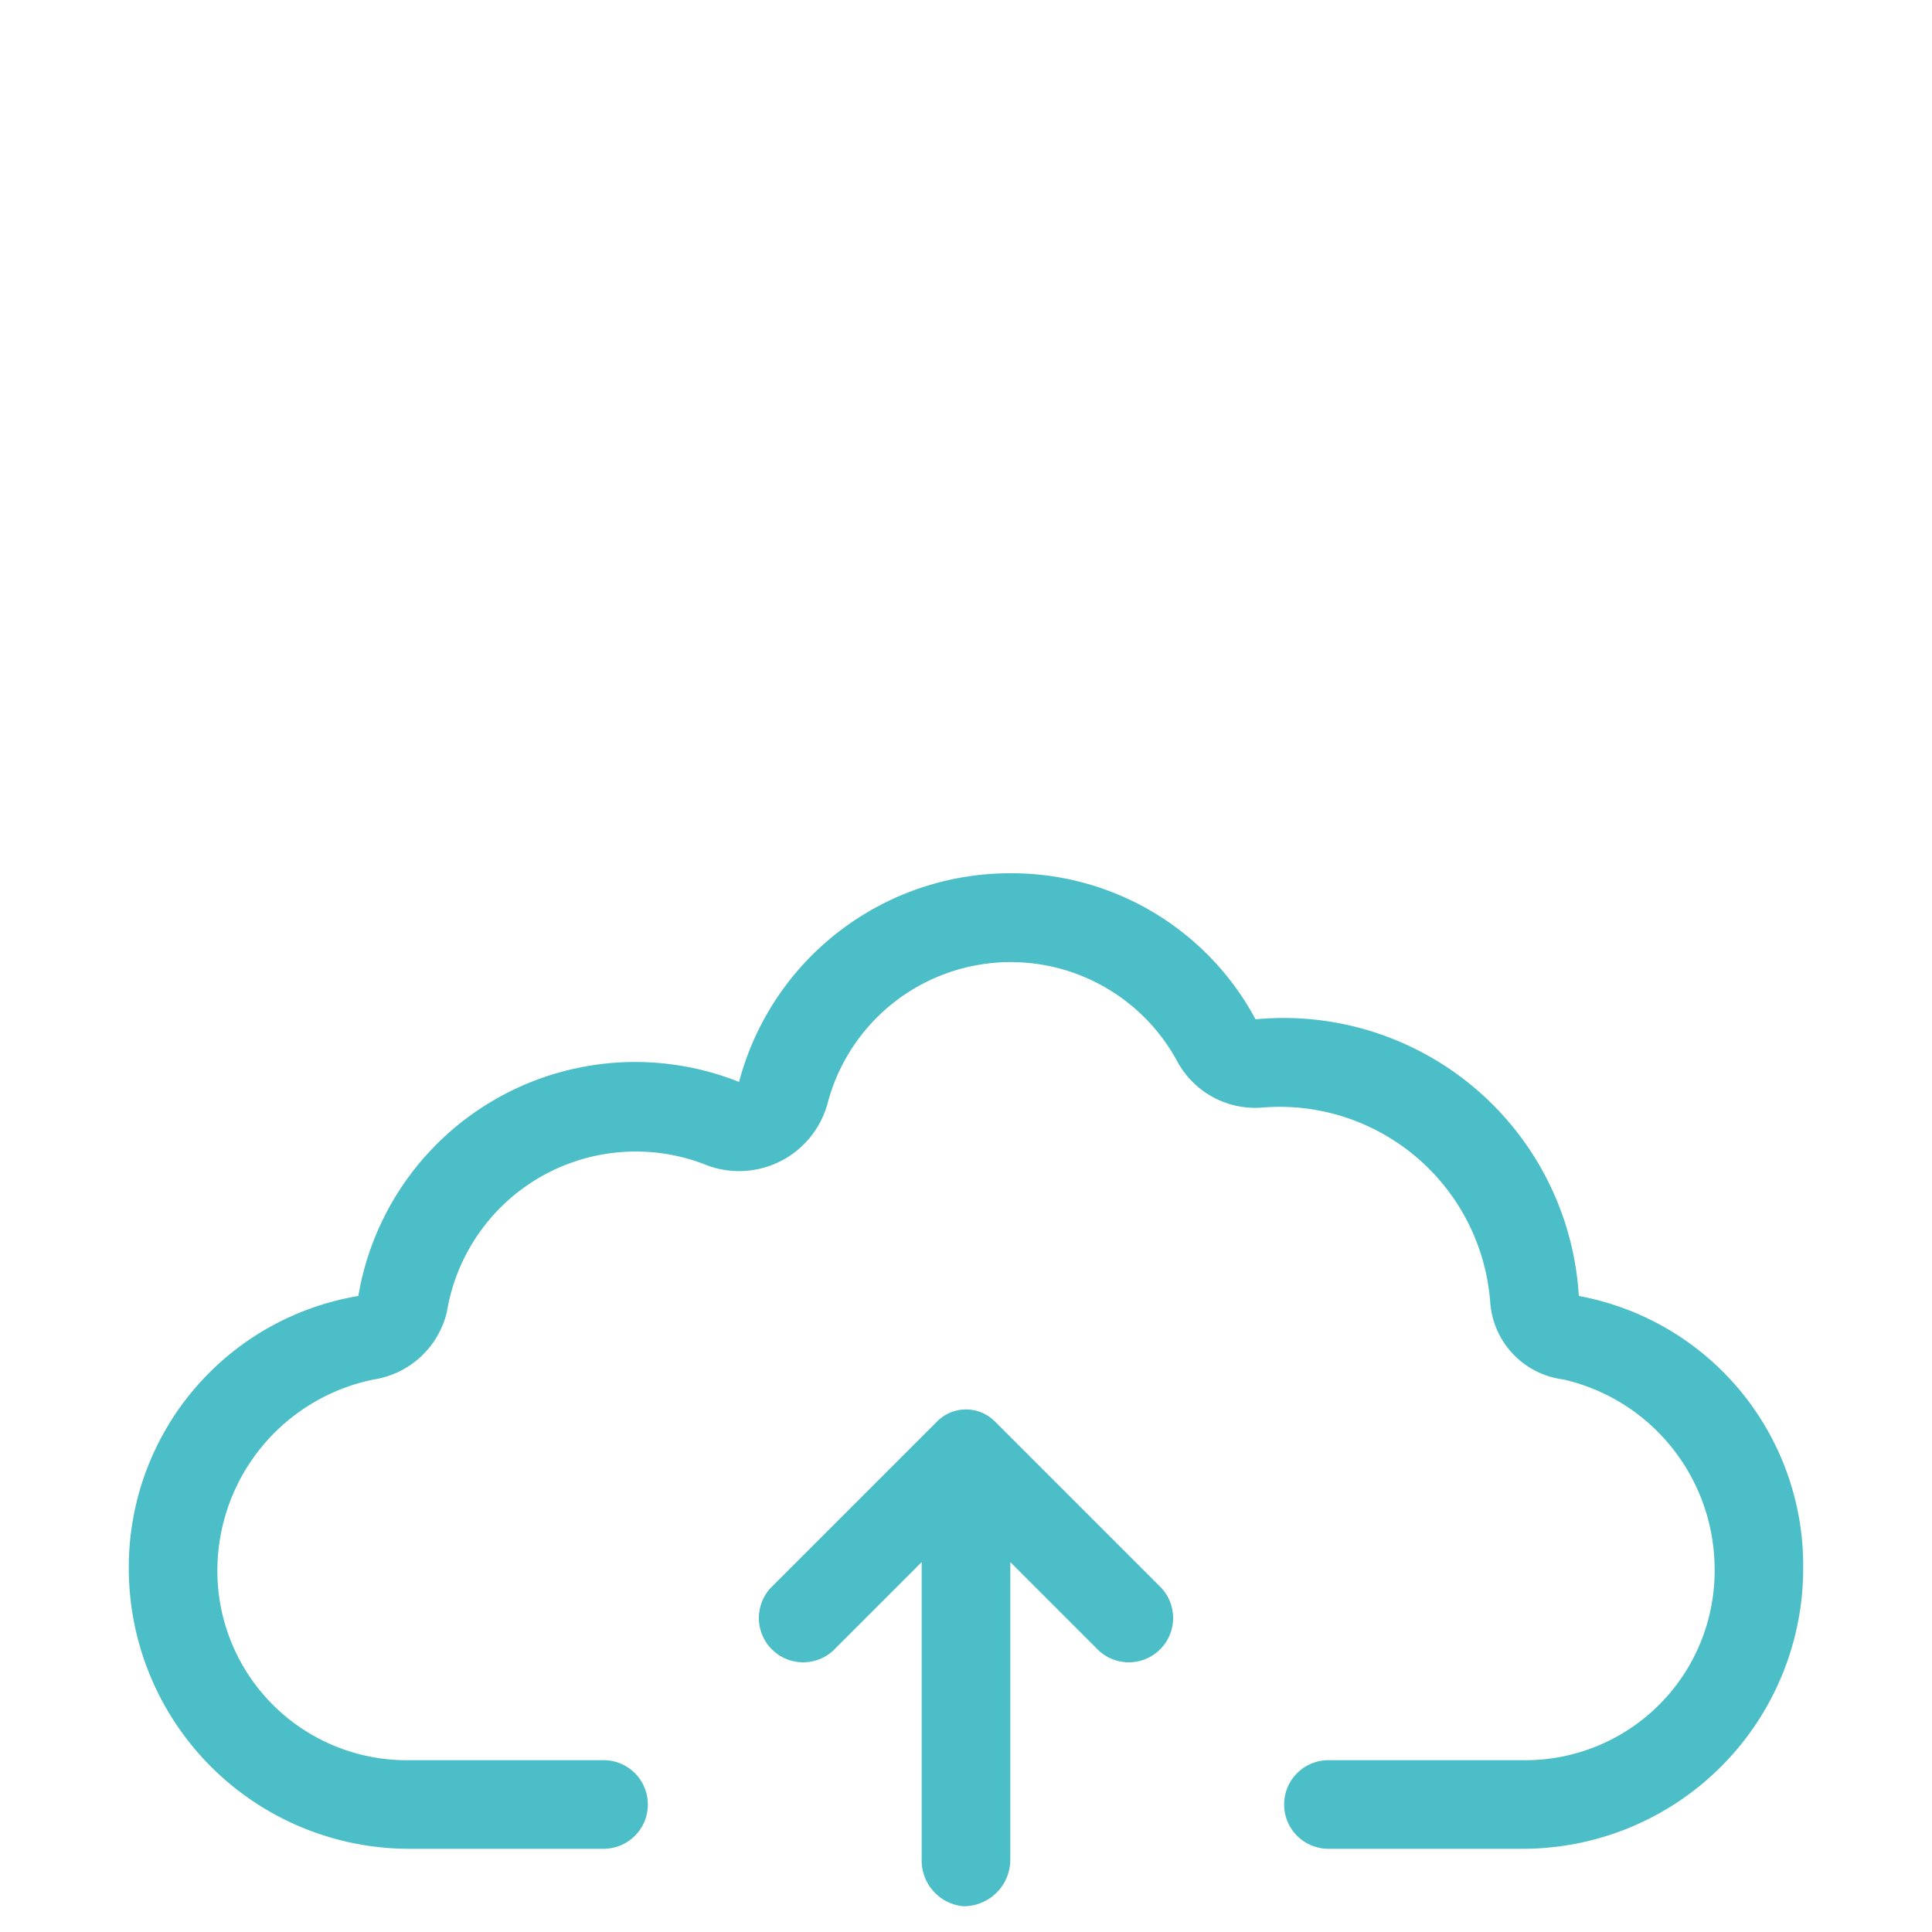
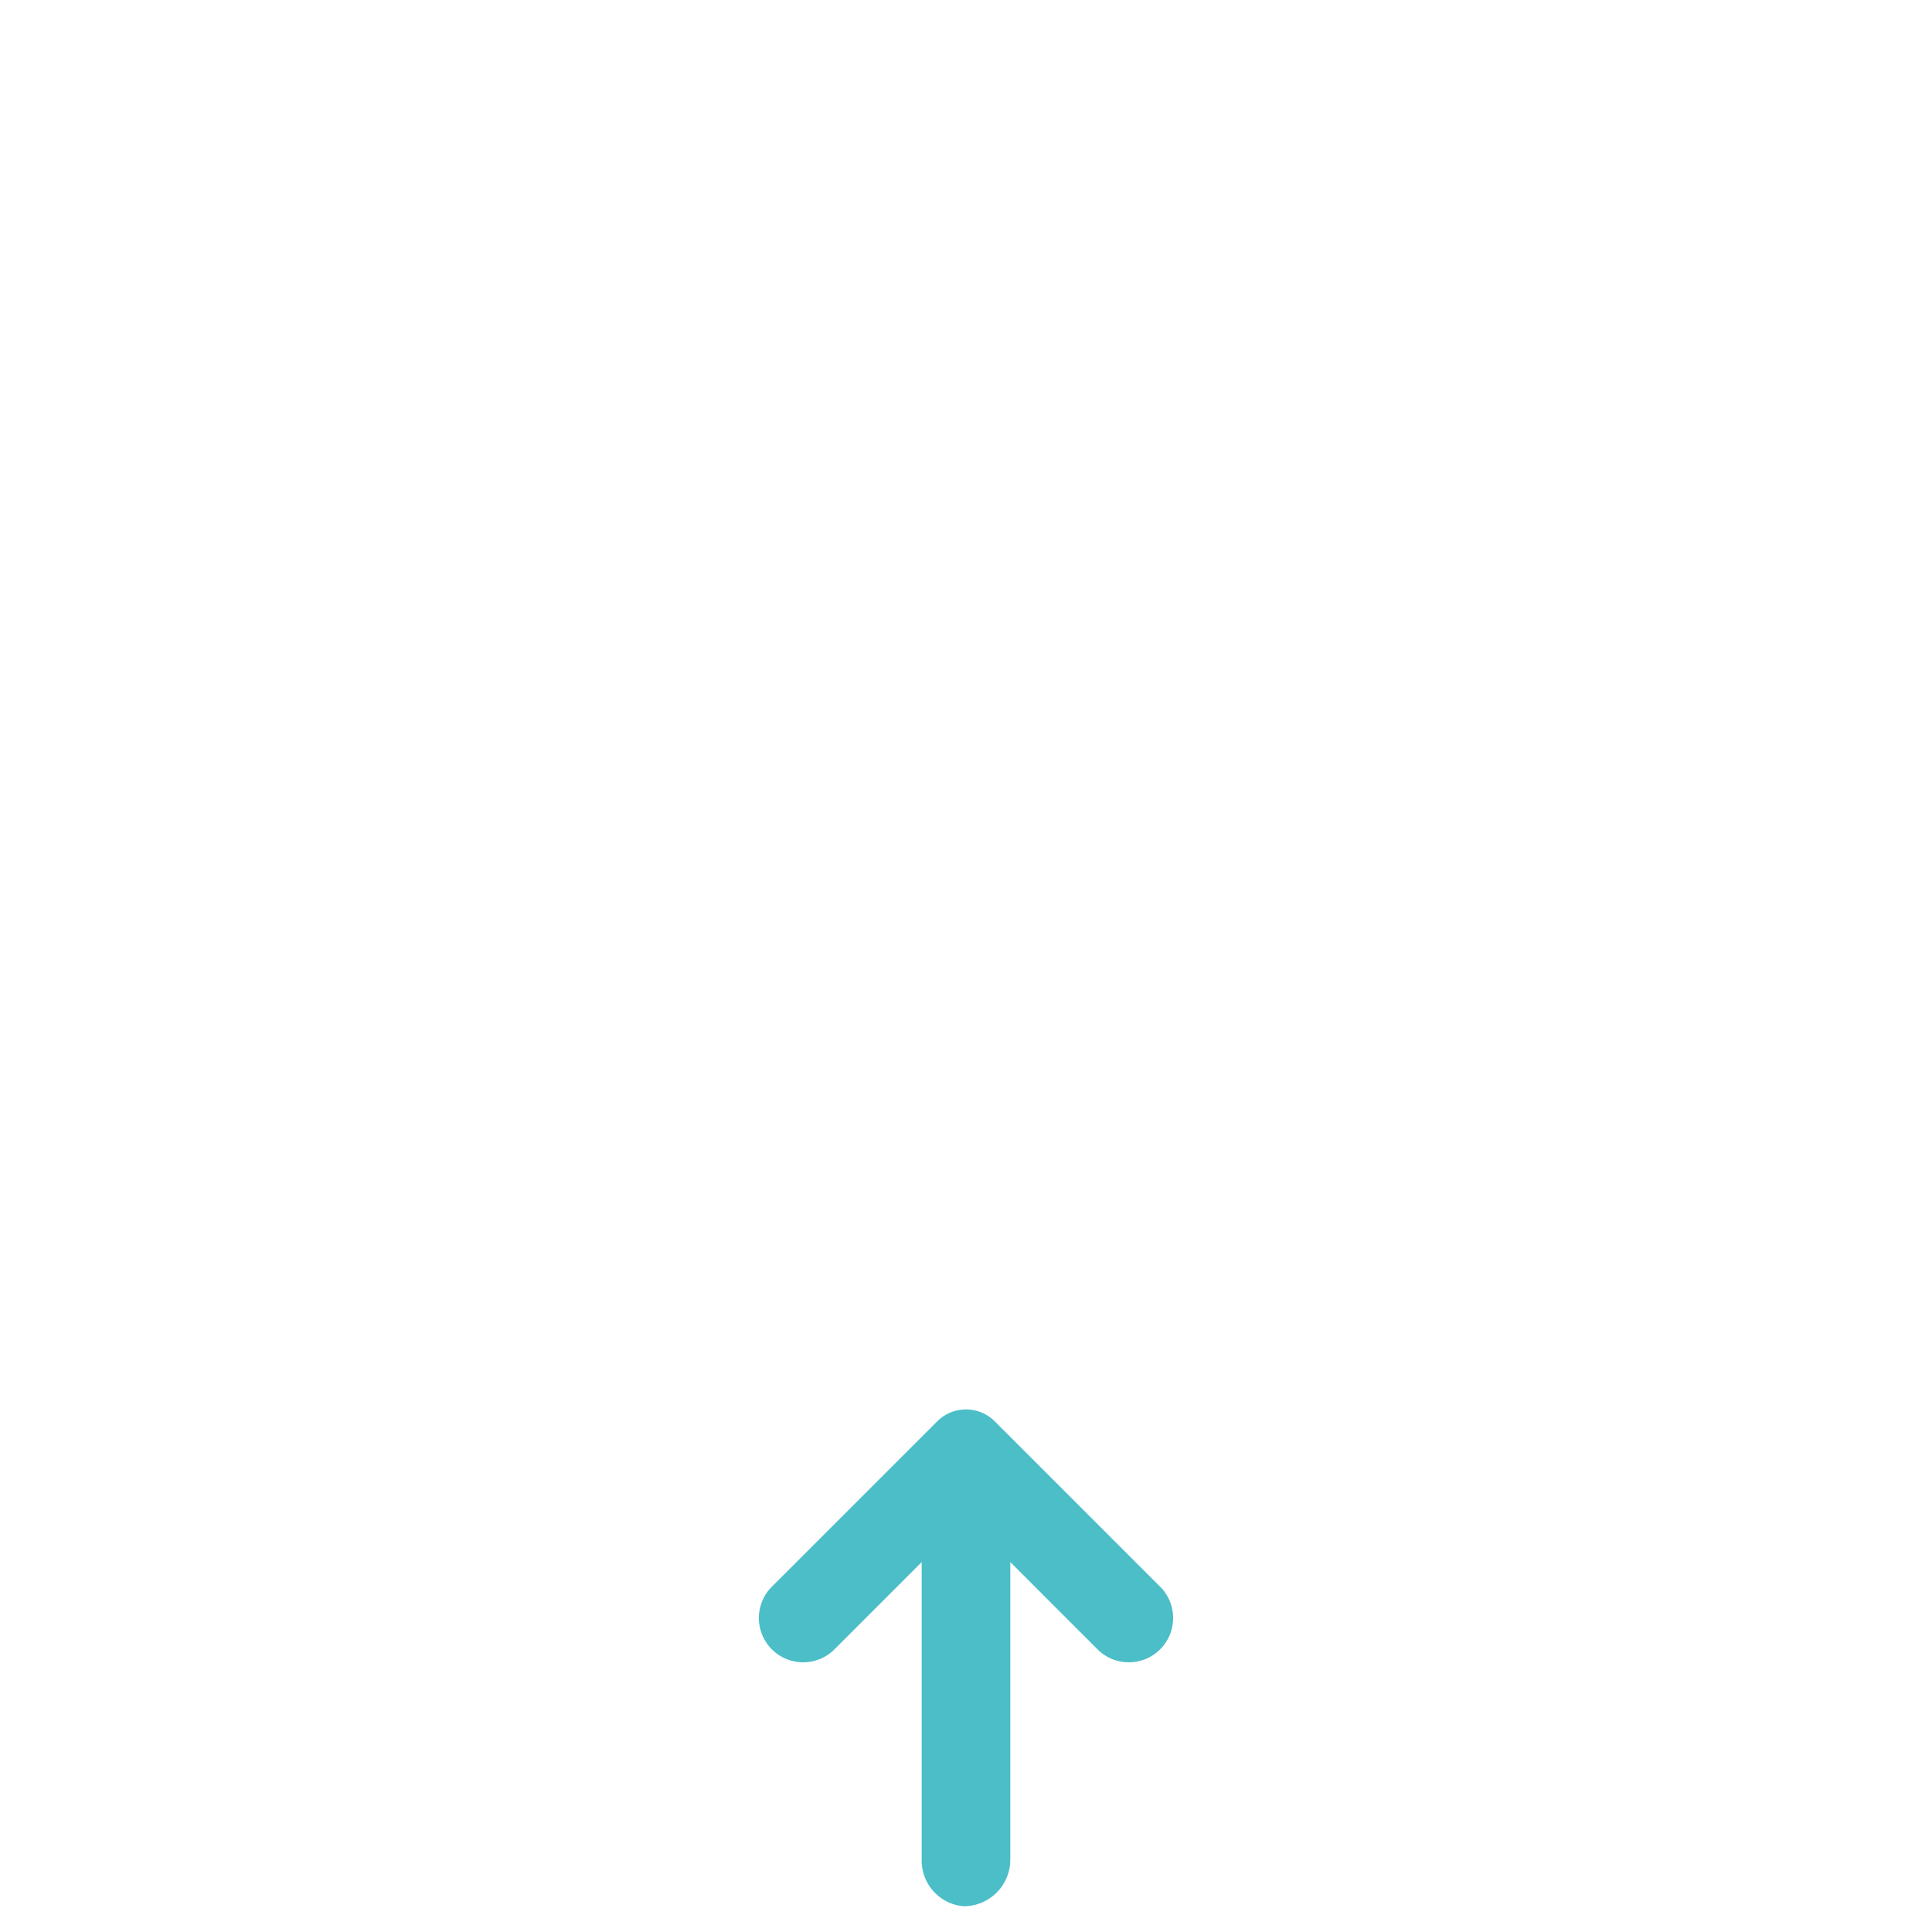
<svg xmlns="http://www.w3.org/2000/svg" id="bbc74ff7-c367-4bd3-8a29-af6af8e3edd5" data-name="Calque 1" width="75" height="75" viewBox="0 0 75 75">
  <title>services</title>
-   <path d="M61.29,50.31A10.64,10.64,0,0,1,70,60.84,10.89,10.89,0,0,1,59.07,71.77h-7.5a1.72,1.72,0,0,1,0-3.44h7.5a7.35,7.35,0,0,0,7.49-7.49,7.56,7.56,0,0,0-5.87-7.29,3.25,3.25,0,0,1-2.84-3A8.2,8.2,0,0,0,48.94,43,3.44,3.44,0,0,1,45.7,41.2a7.35,7.35,0,0,0-13.57,1.62,3.56,3.56,0,0,1-4.65,2.43,7.43,7.43,0,0,0-10.13,5.67,3.46,3.46,0,0,1-2.83,2.63,7.57,7.57,0,0,0-6.08,7.29,7.35,7.35,0,0,0,7.49,7.49h7.5a1.72,1.72,0,0,1,0,3.44h-7.5A10.89,10.89,0,0,1,5,60.84a10.67,10.67,0,0,1,8.91-10.53A10.9,10.9,0,0,1,28.69,42a10.88,10.88,0,0,1,10.53-8.1,10.74,10.74,0,0,1,9.52,5.67A11.48,11.48,0,0,1,61.29,50.31Z" fill="#4bbec8" fill-rule="evenodd" />
  <path d="M29.91,61.65a1.72,1.72,0,0,0,2.43,2.43l3.44-3.44V72.18A1.78,1.78,0,0,0,37.4,74a1.81,1.81,0,0,0,1.82-1.82V60.64l3.44,3.44a1.72,1.72,0,0,0,2.43-2.43l-6.48-6.48a1.58,1.58,0,0,0-2.22,0Z" fill="#4bbec8" />
</svg>